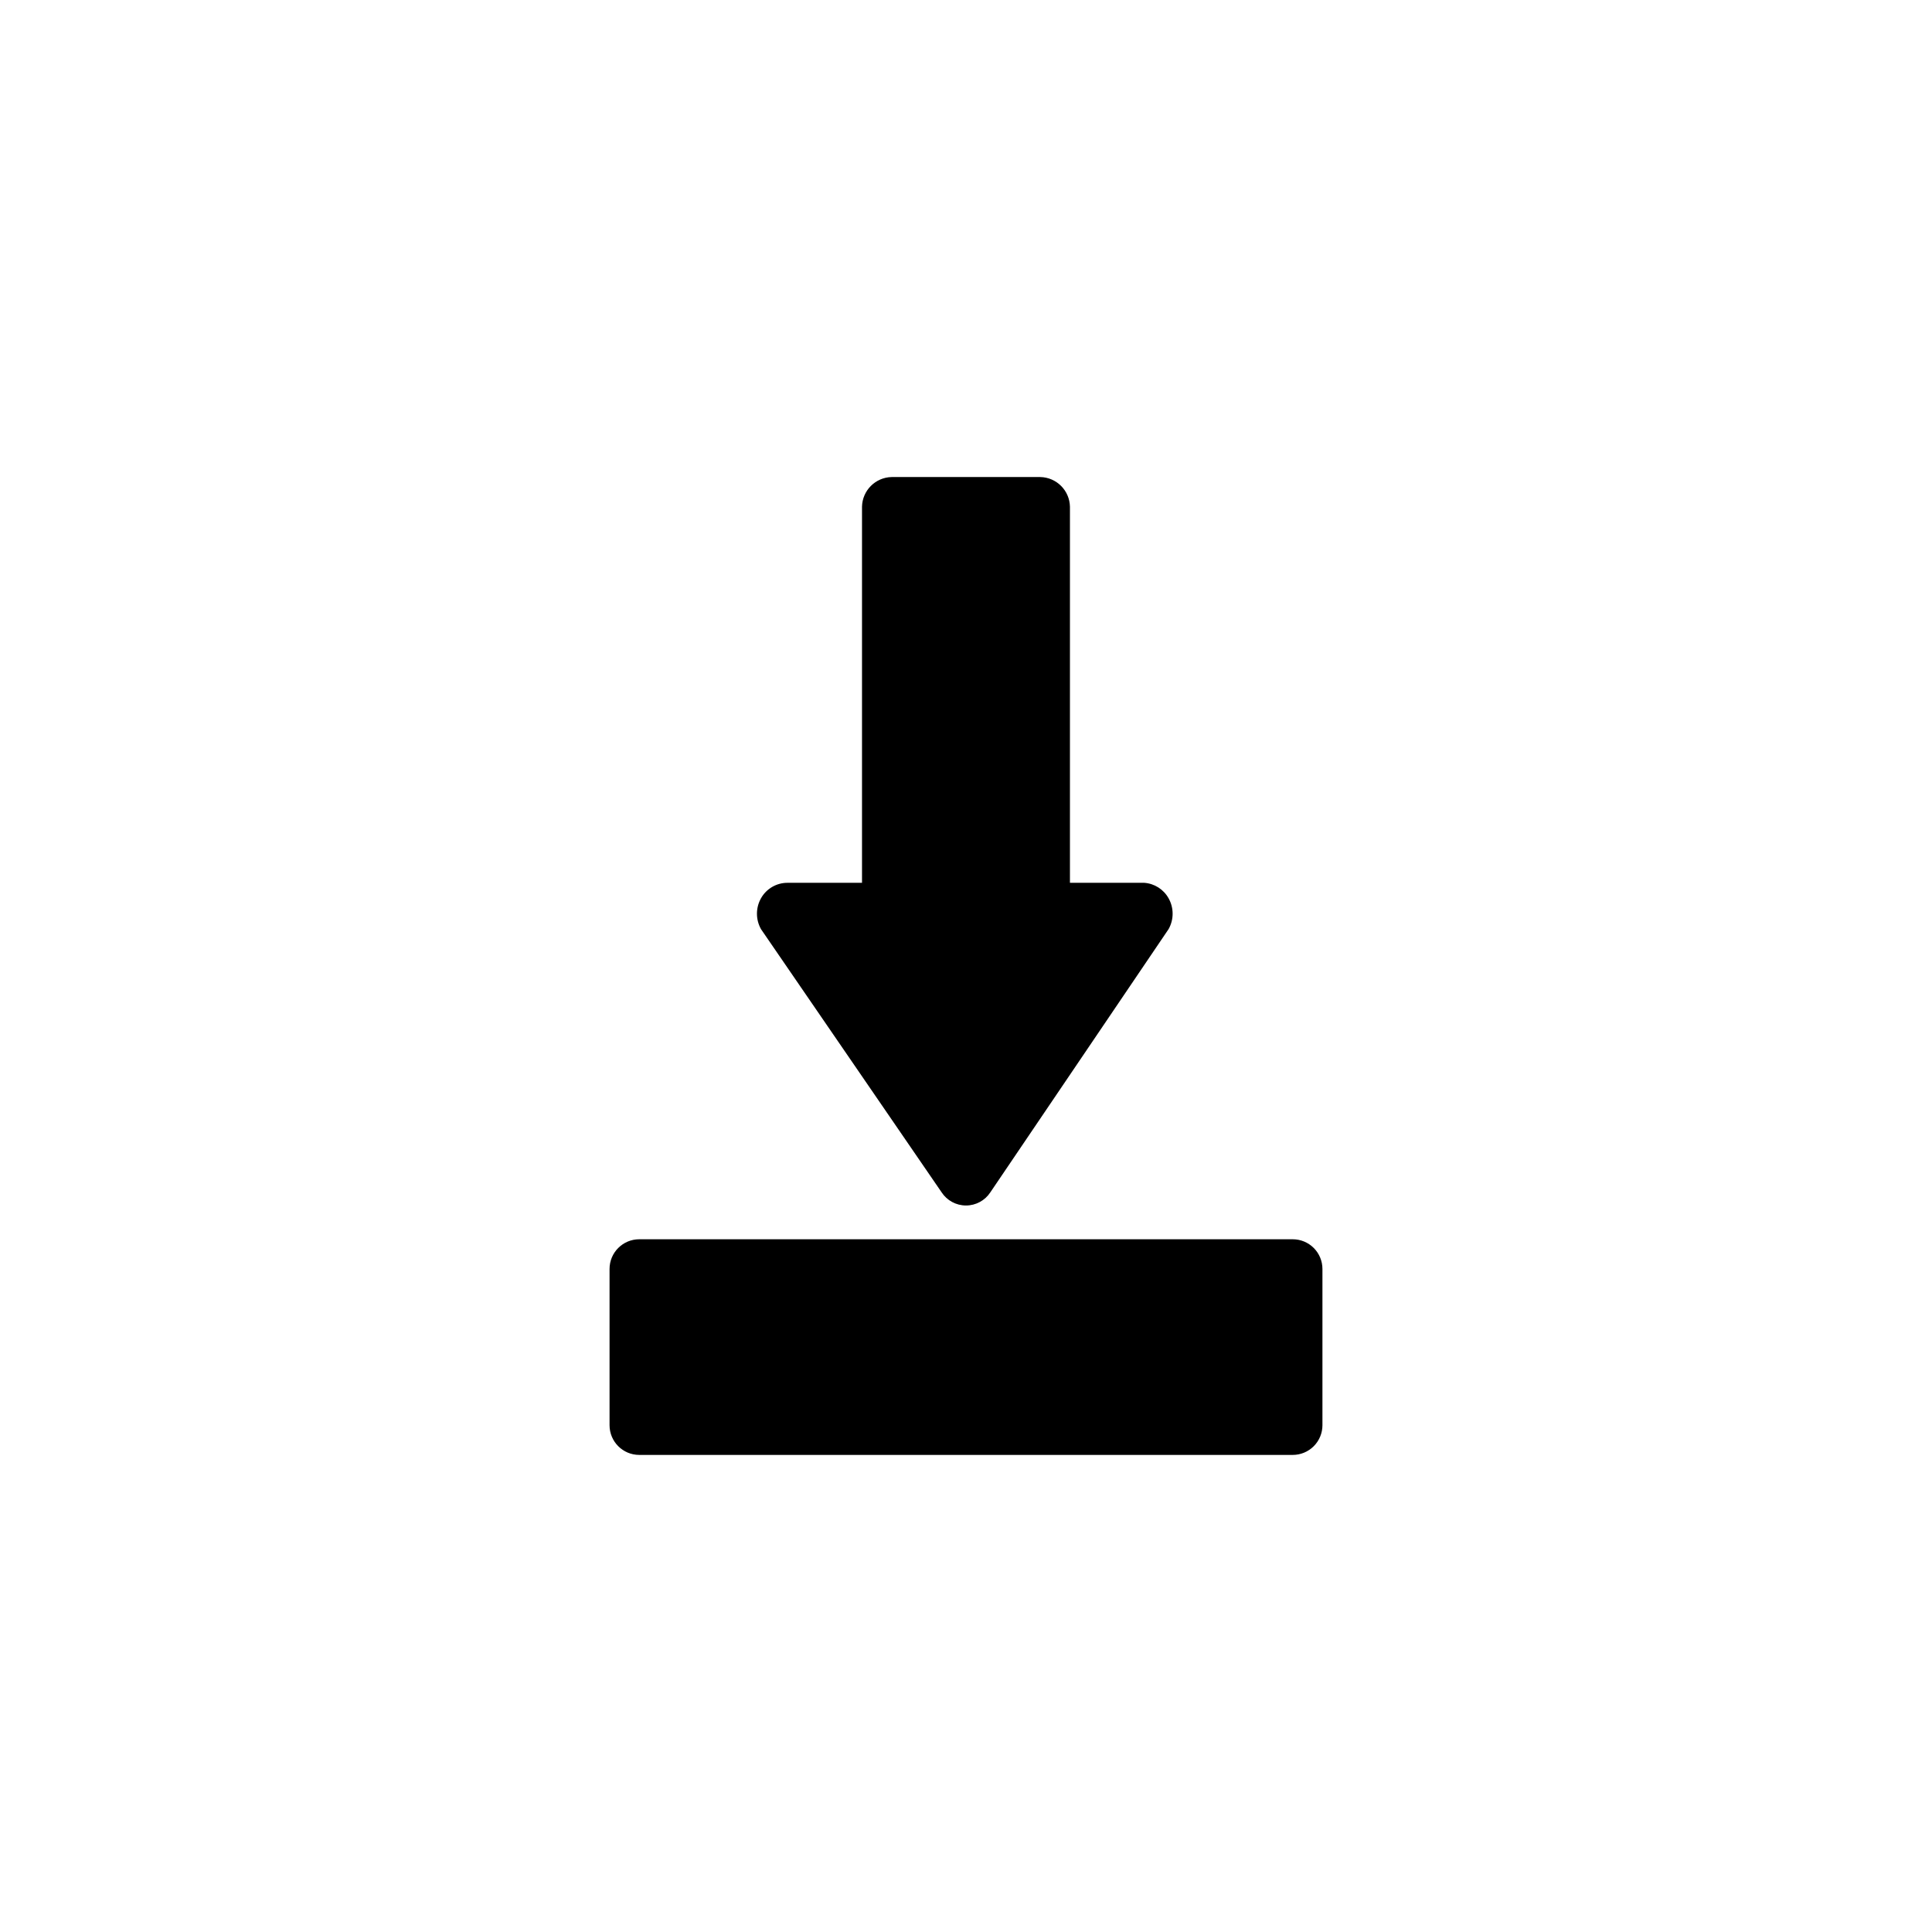
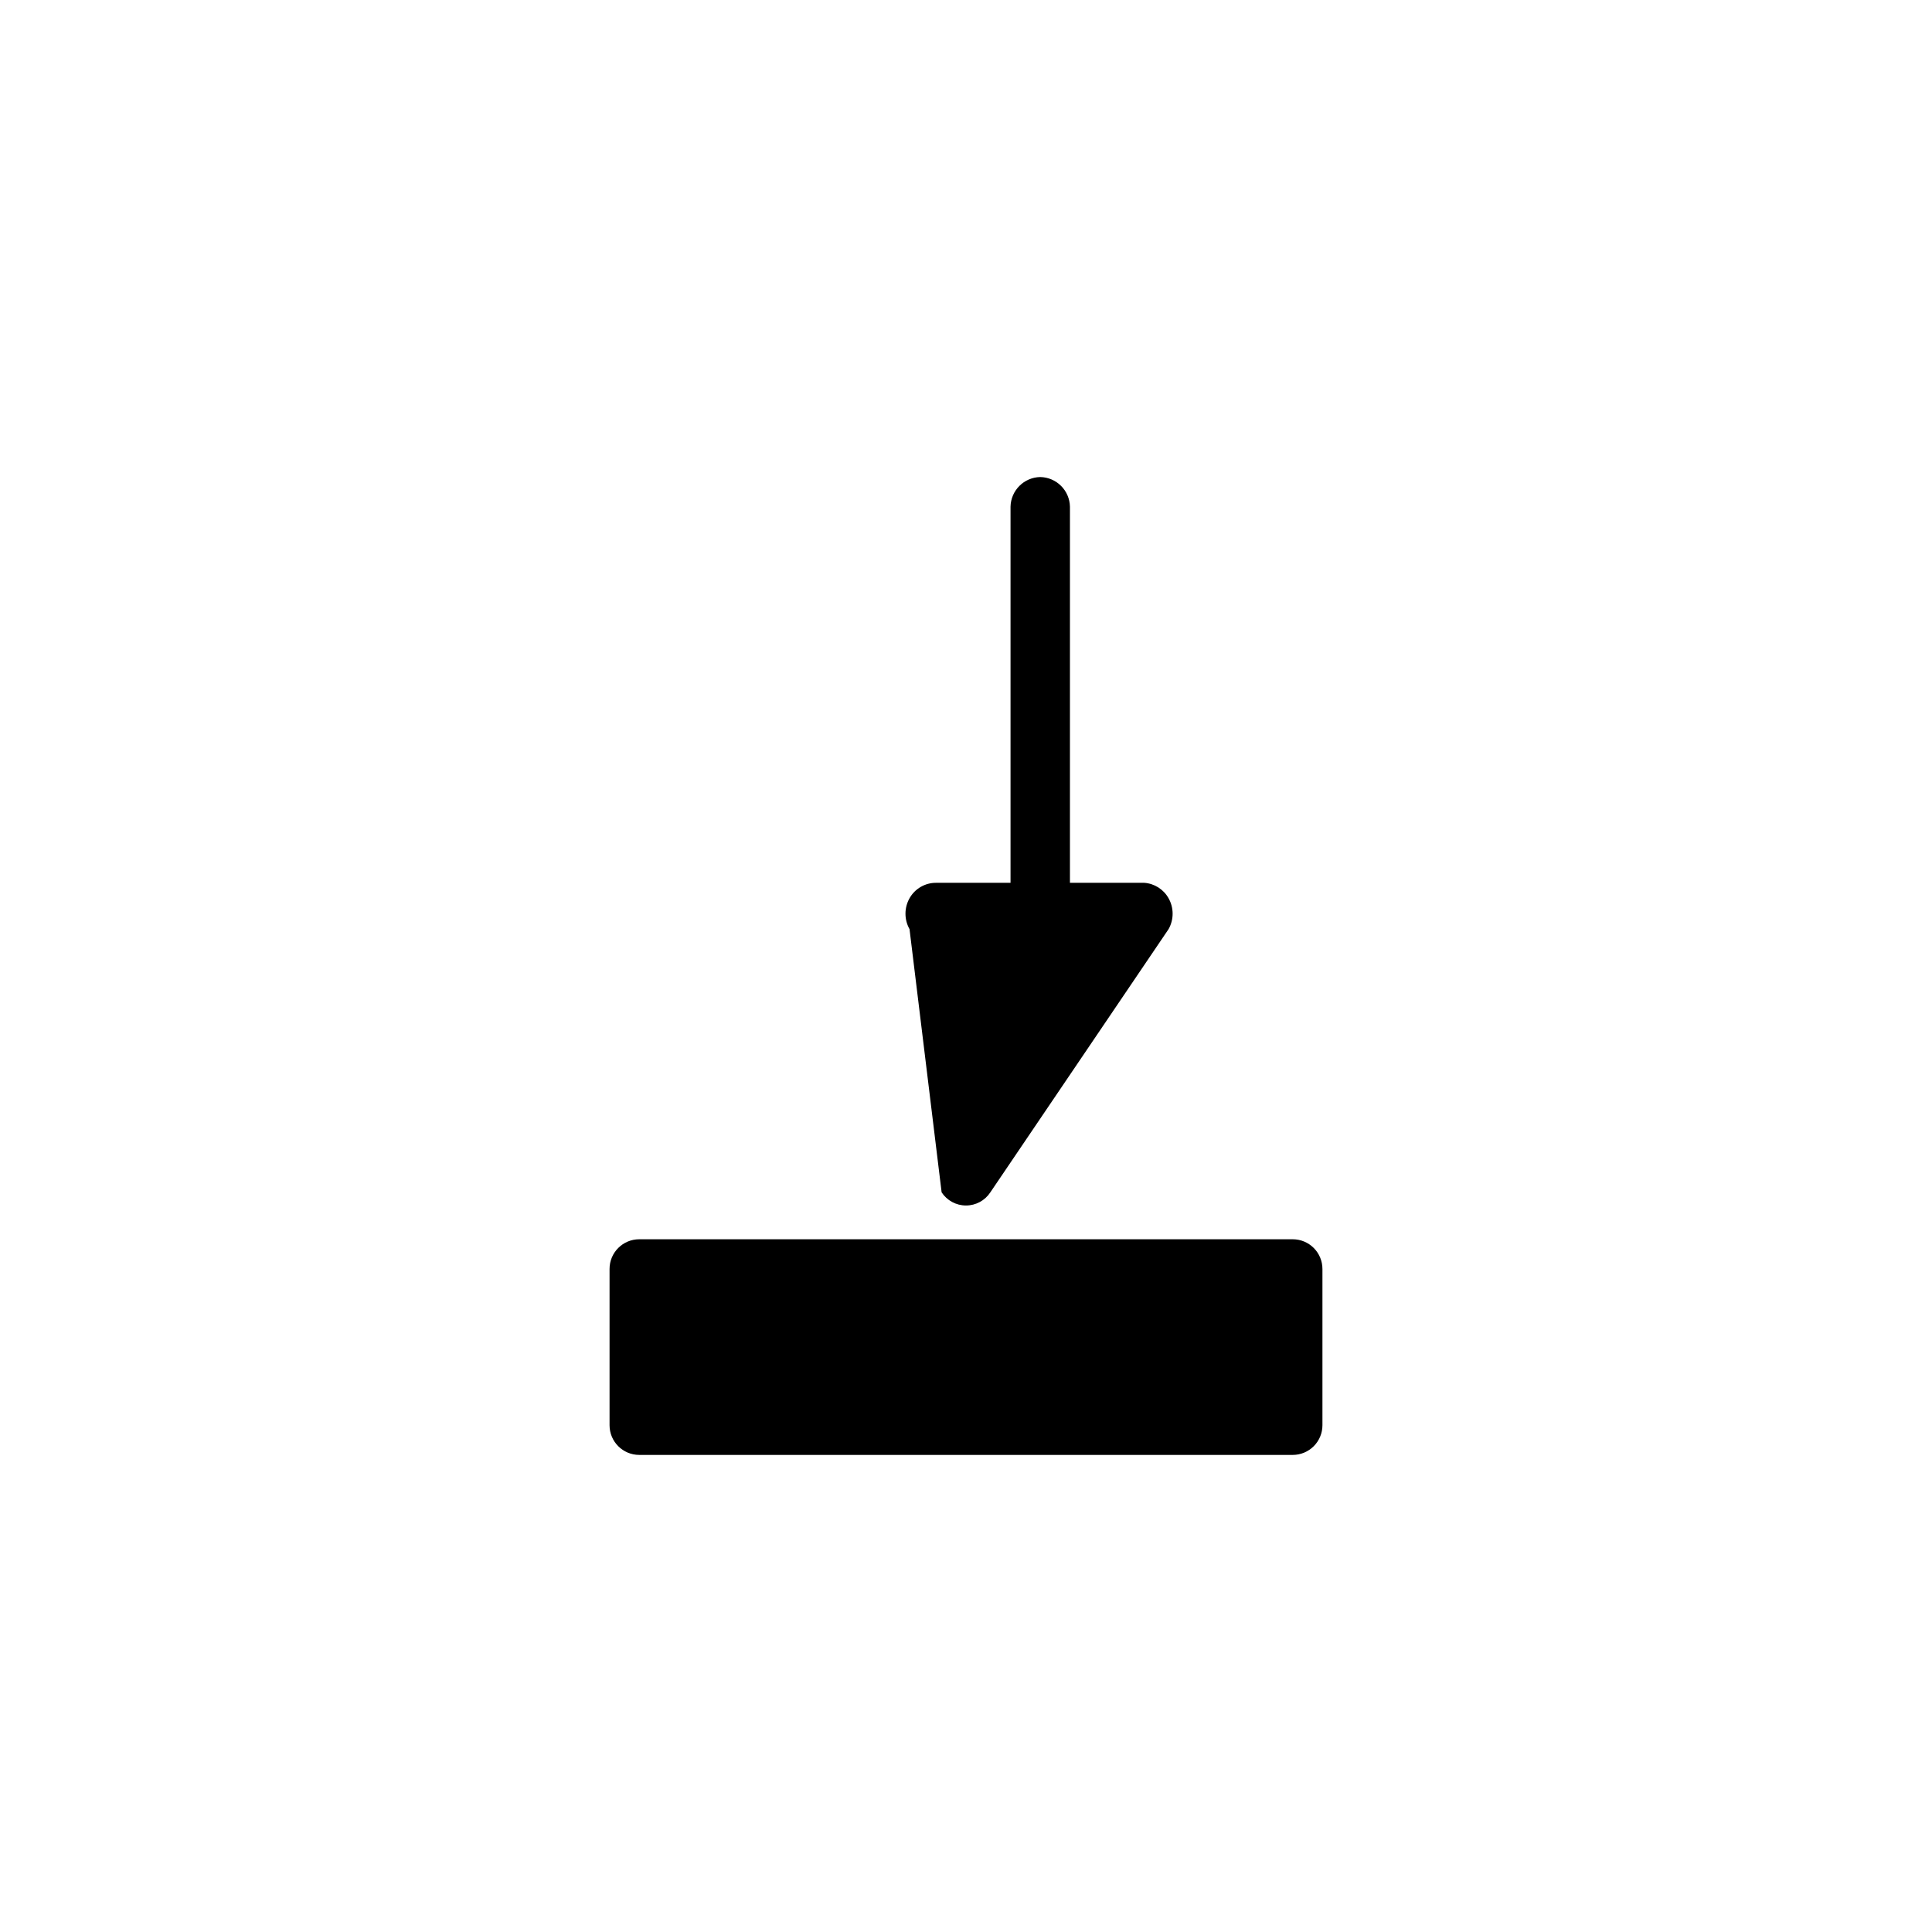
<svg xmlns="http://www.w3.org/2000/svg" fill="#000000" width="800px" height="800px" version="1.1" viewBox="144 144 512 512">
-   <path d="m494.46 480.29v41.406c0 2.09-0.828 4.09-2.305 5.566s-3.477 2.305-5.566 2.305h-173.18c-4.348 0-7.871-3.523-7.871-7.871v-41.406c0-4.348 3.523-7.871 7.871-7.871h173.18c2.09 0 4.09 0.828 5.566 2.305 1.477 1.477 2.305 3.481 2.305 5.566zm-100.92-20.309c1.426 2.176 3.852 3.488 6.457 3.488 2.602 0 5.027-1.312 6.453-3.488l47.23-69.746h0.004c1.43-2.543 1.43-5.648 0-8.188-1.324-2.367-3.754-3.906-6.457-4.094h-19.68v-99.66c-0.082-4.312-3.559-7.789-7.871-7.871h-39.359c-4.312 0.082-7.789 3.559-7.875 7.871v99.66h-19.68c-2.93-0.031-5.648 1.539-7.086 4.094-1.43 2.539-1.43 5.644 0 8.188z" />
+   <path d="m494.46 480.29v41.406c0 2.09-0.828 4.09-2.305 5.566s-3.477 2.305-5.566 2.305h-173.18c-4.348 0-7.871-3.523-7.871-7.871v-41.406c0-4.348 3.523-7.871 7.871-7.871h173.18c2.09 0 4.09 0.828 5.566 2.305 1.477 1.477 2.305 3.481 2.305 5.566zm-100.92-20.309c1.426 2.176 3.852 3.488 6.457 3.488 2.602 0 5.027-1.312 6.453-3.488l47.23-69.746h0.004c1.43-2.543 1.43-5.648 0-8.188-1.324-2.367-3.754-3.906-6.457-4.094h-19.68v-99.66c-0.082-4.312-3.559-7.789-7.871-7.871c-4.312 0.082-7.789 3.559-7.875 7.871v99.66h-19.68c-2.93-0.031-5.648 1.539-7.086 4.094-1.43 2.539-1.43 5.644 0 8.188z" />
</svg>